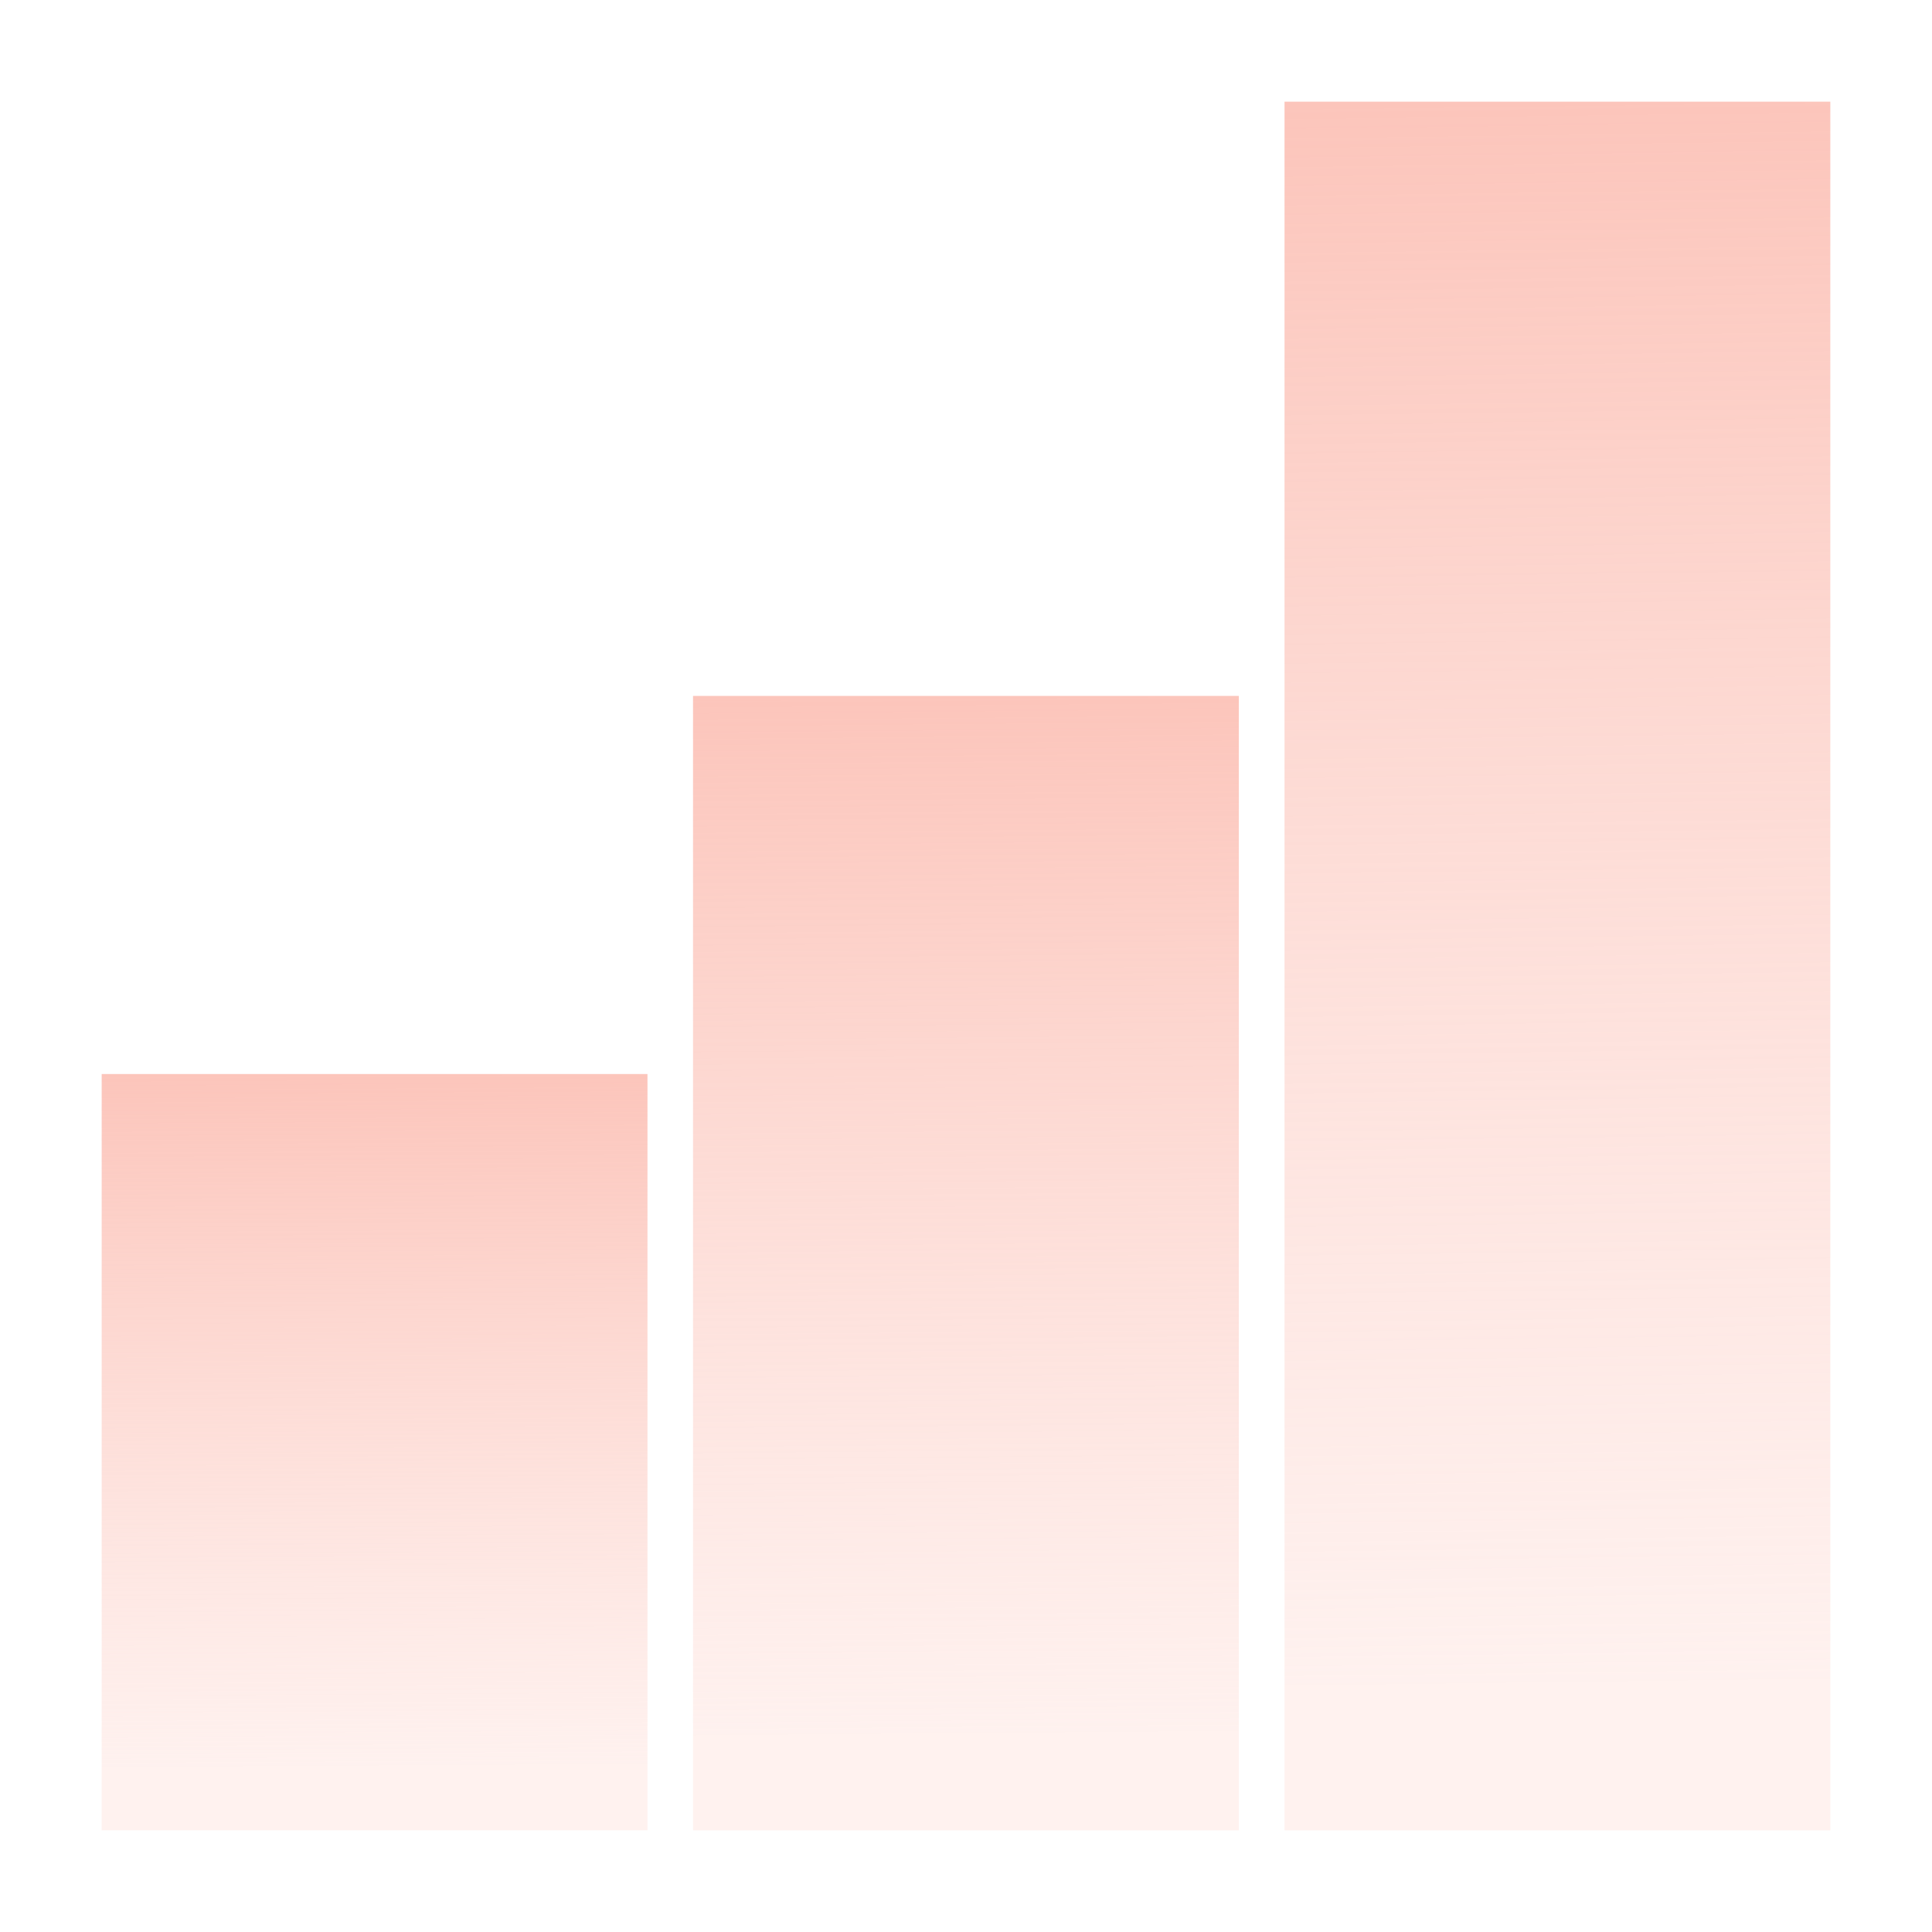
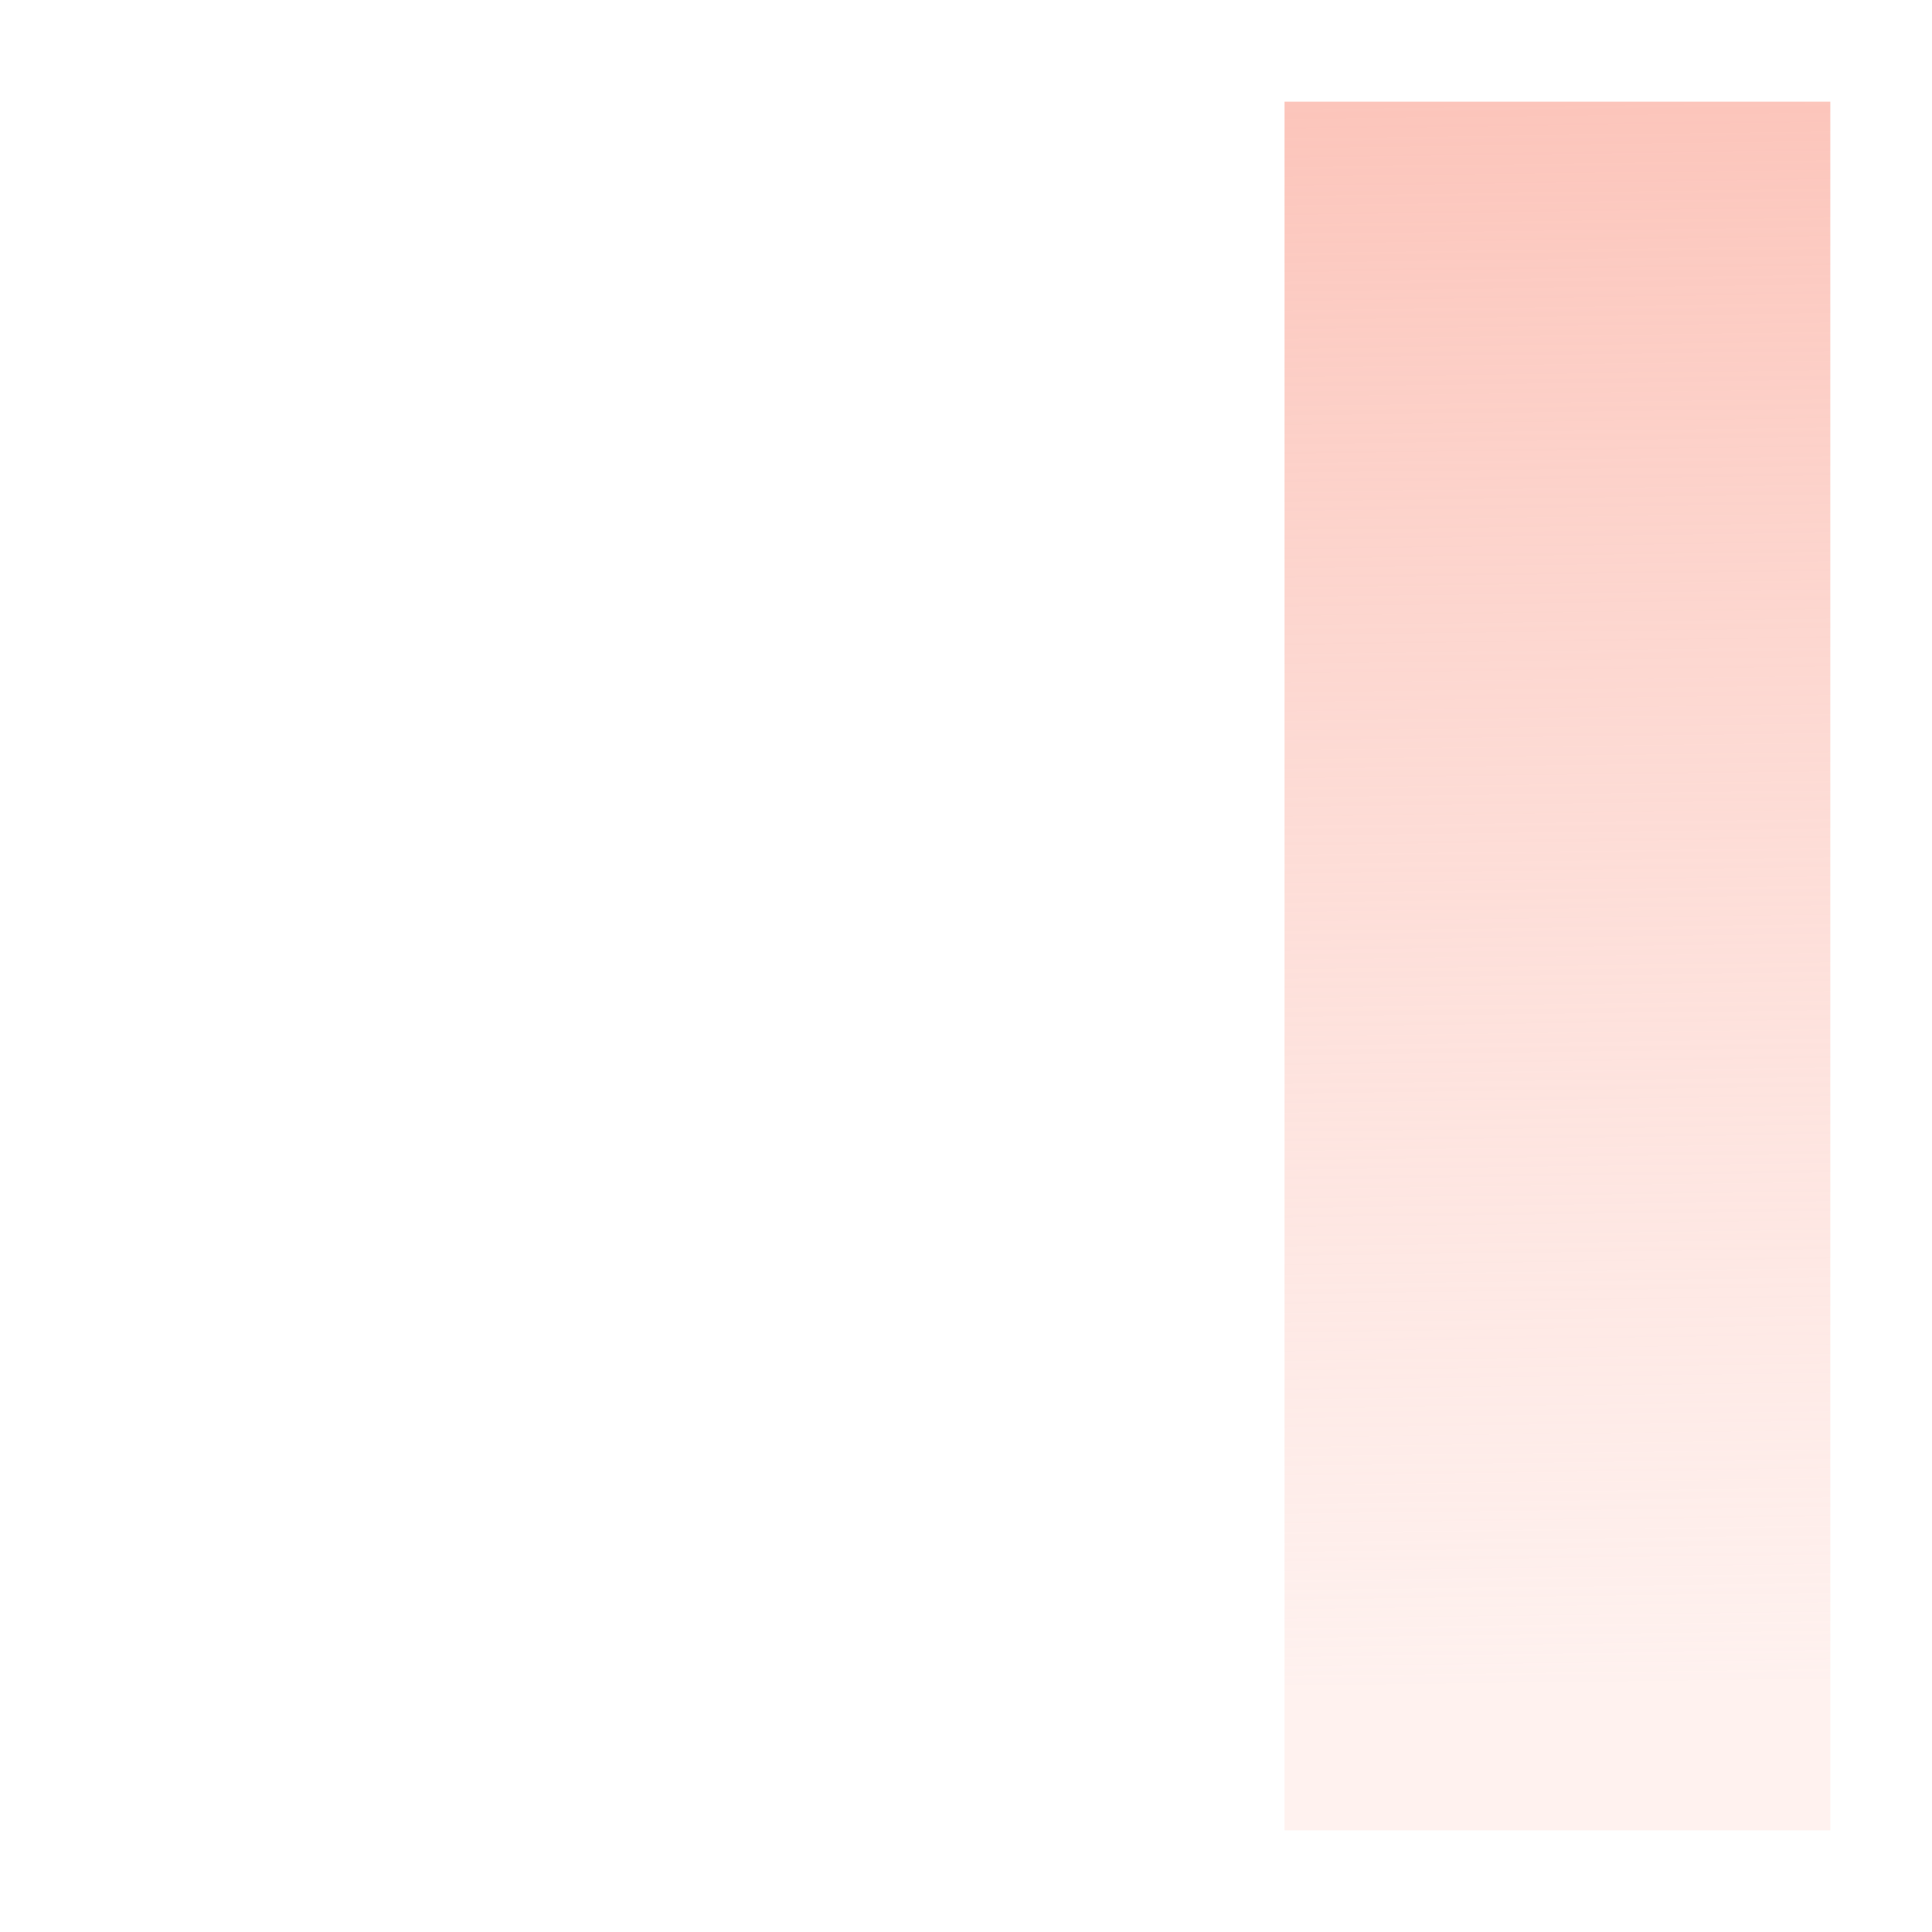
<svg xmlns="http://www.w3.org/2000/svg" width="38" height="38" viewBox="0 0 38 38" fill="none">
-   <rect x="2" y="21.125" width="10.735" height="14.875" fill="url(#paint0_linear_65_1203)" />
-   <rect x="13.631" y="13.688" width="10.735" height="22.312" fill="url(#paint1_linear_65_1203)" />
  <rect x="25.265" y="2" width="10.735" height="34" fill="url(#paint2_linear_65_1203)" />
  <defs>
    <linearGradient id="paint0_linear_65_1203" x1="7.367" y1="21.125" x2="7.444" y2="34.744" gradientUnits="userSpaceOnUse">
      <stop stop-color="#FCC5BB" />
      <stop offset="1" stop-color="#FDD8D1" stop-opacity="0.35" />
    </linearGradient>
    <linearGradient id="paint1_linear_65_1203" x1="18.999" y1="13.688" x2="19.17" y2="34.115" gradientUnits="userSpaceOnUse">
      <stop stop-color="#FCC5BB" />
      <stop offset="1" stop-color="#FDD8D1" stop-opacity="0.35" />
    </linearGradient>
    <linearGradient id="paint2_linear_65_1203" x1="30.633" y1="2" x2="31.031" y2="33.125" gradientUnits="userSpaceOnUse">
      <stop stop-color="#FCC5BB" />
      <stop offset="1" stop-color="#FDD8D1" stop-opacity="0.35" />
    </linearGradient>
  </defs>
</svg>